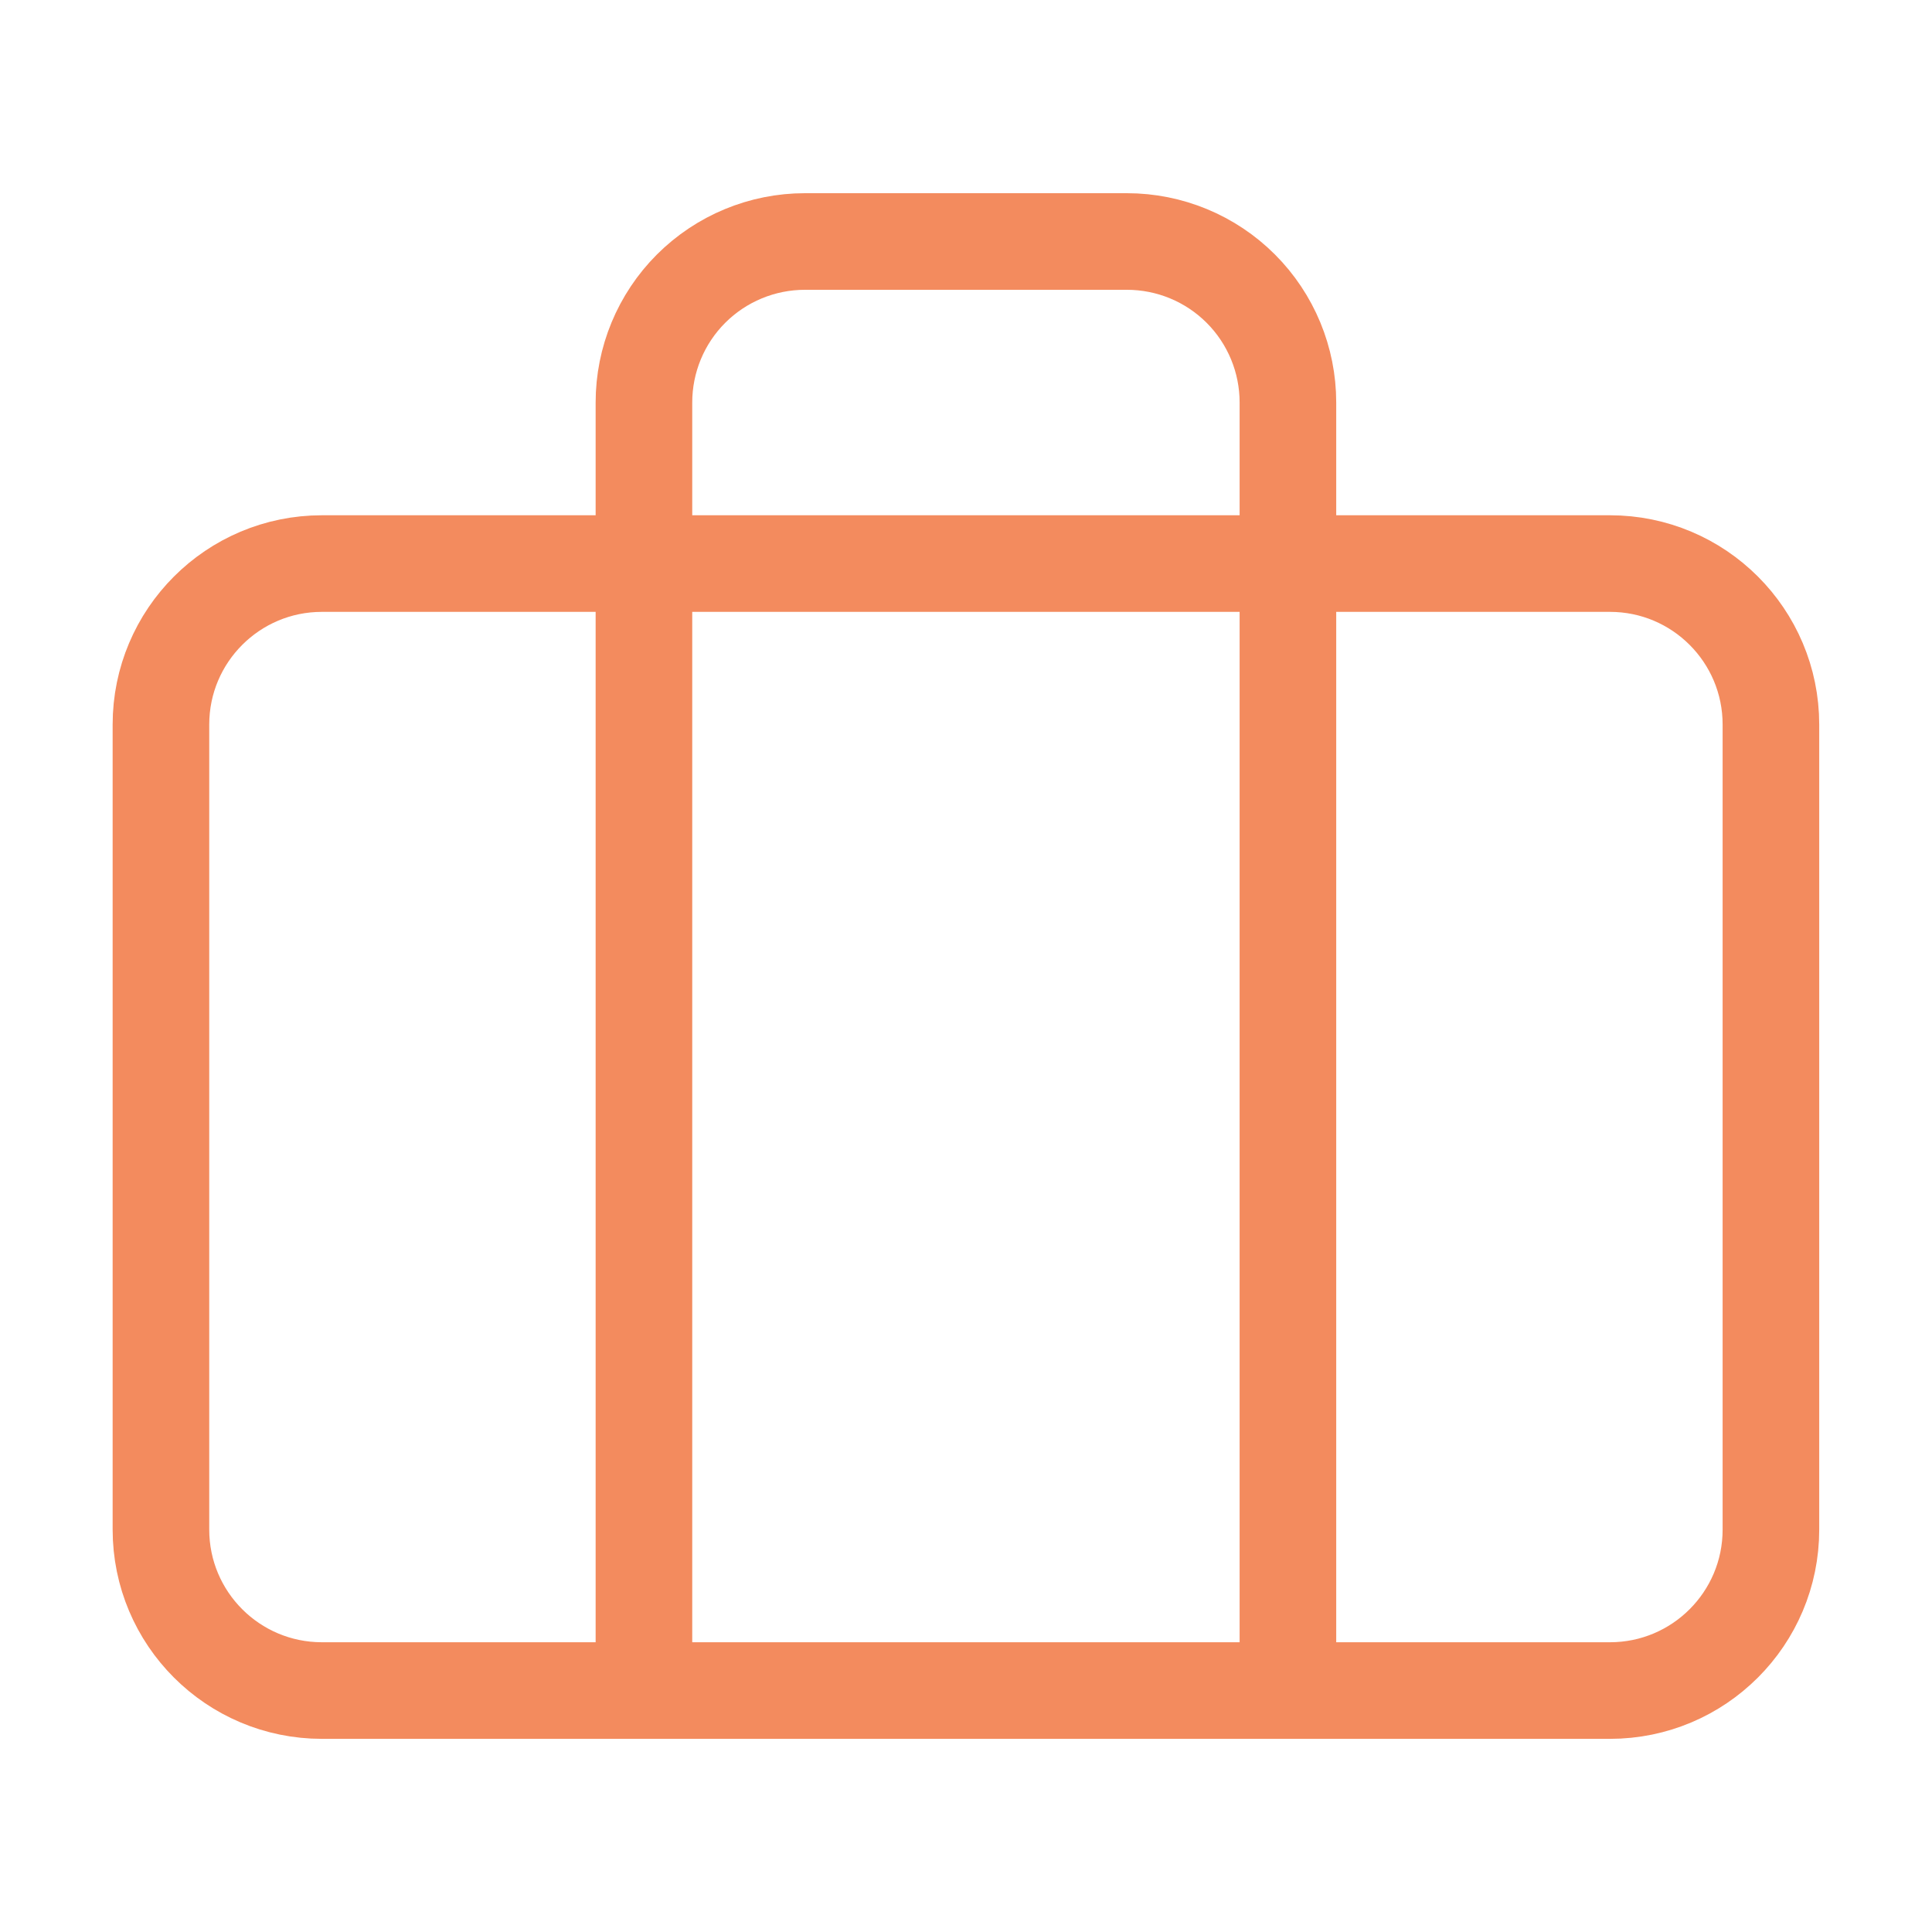
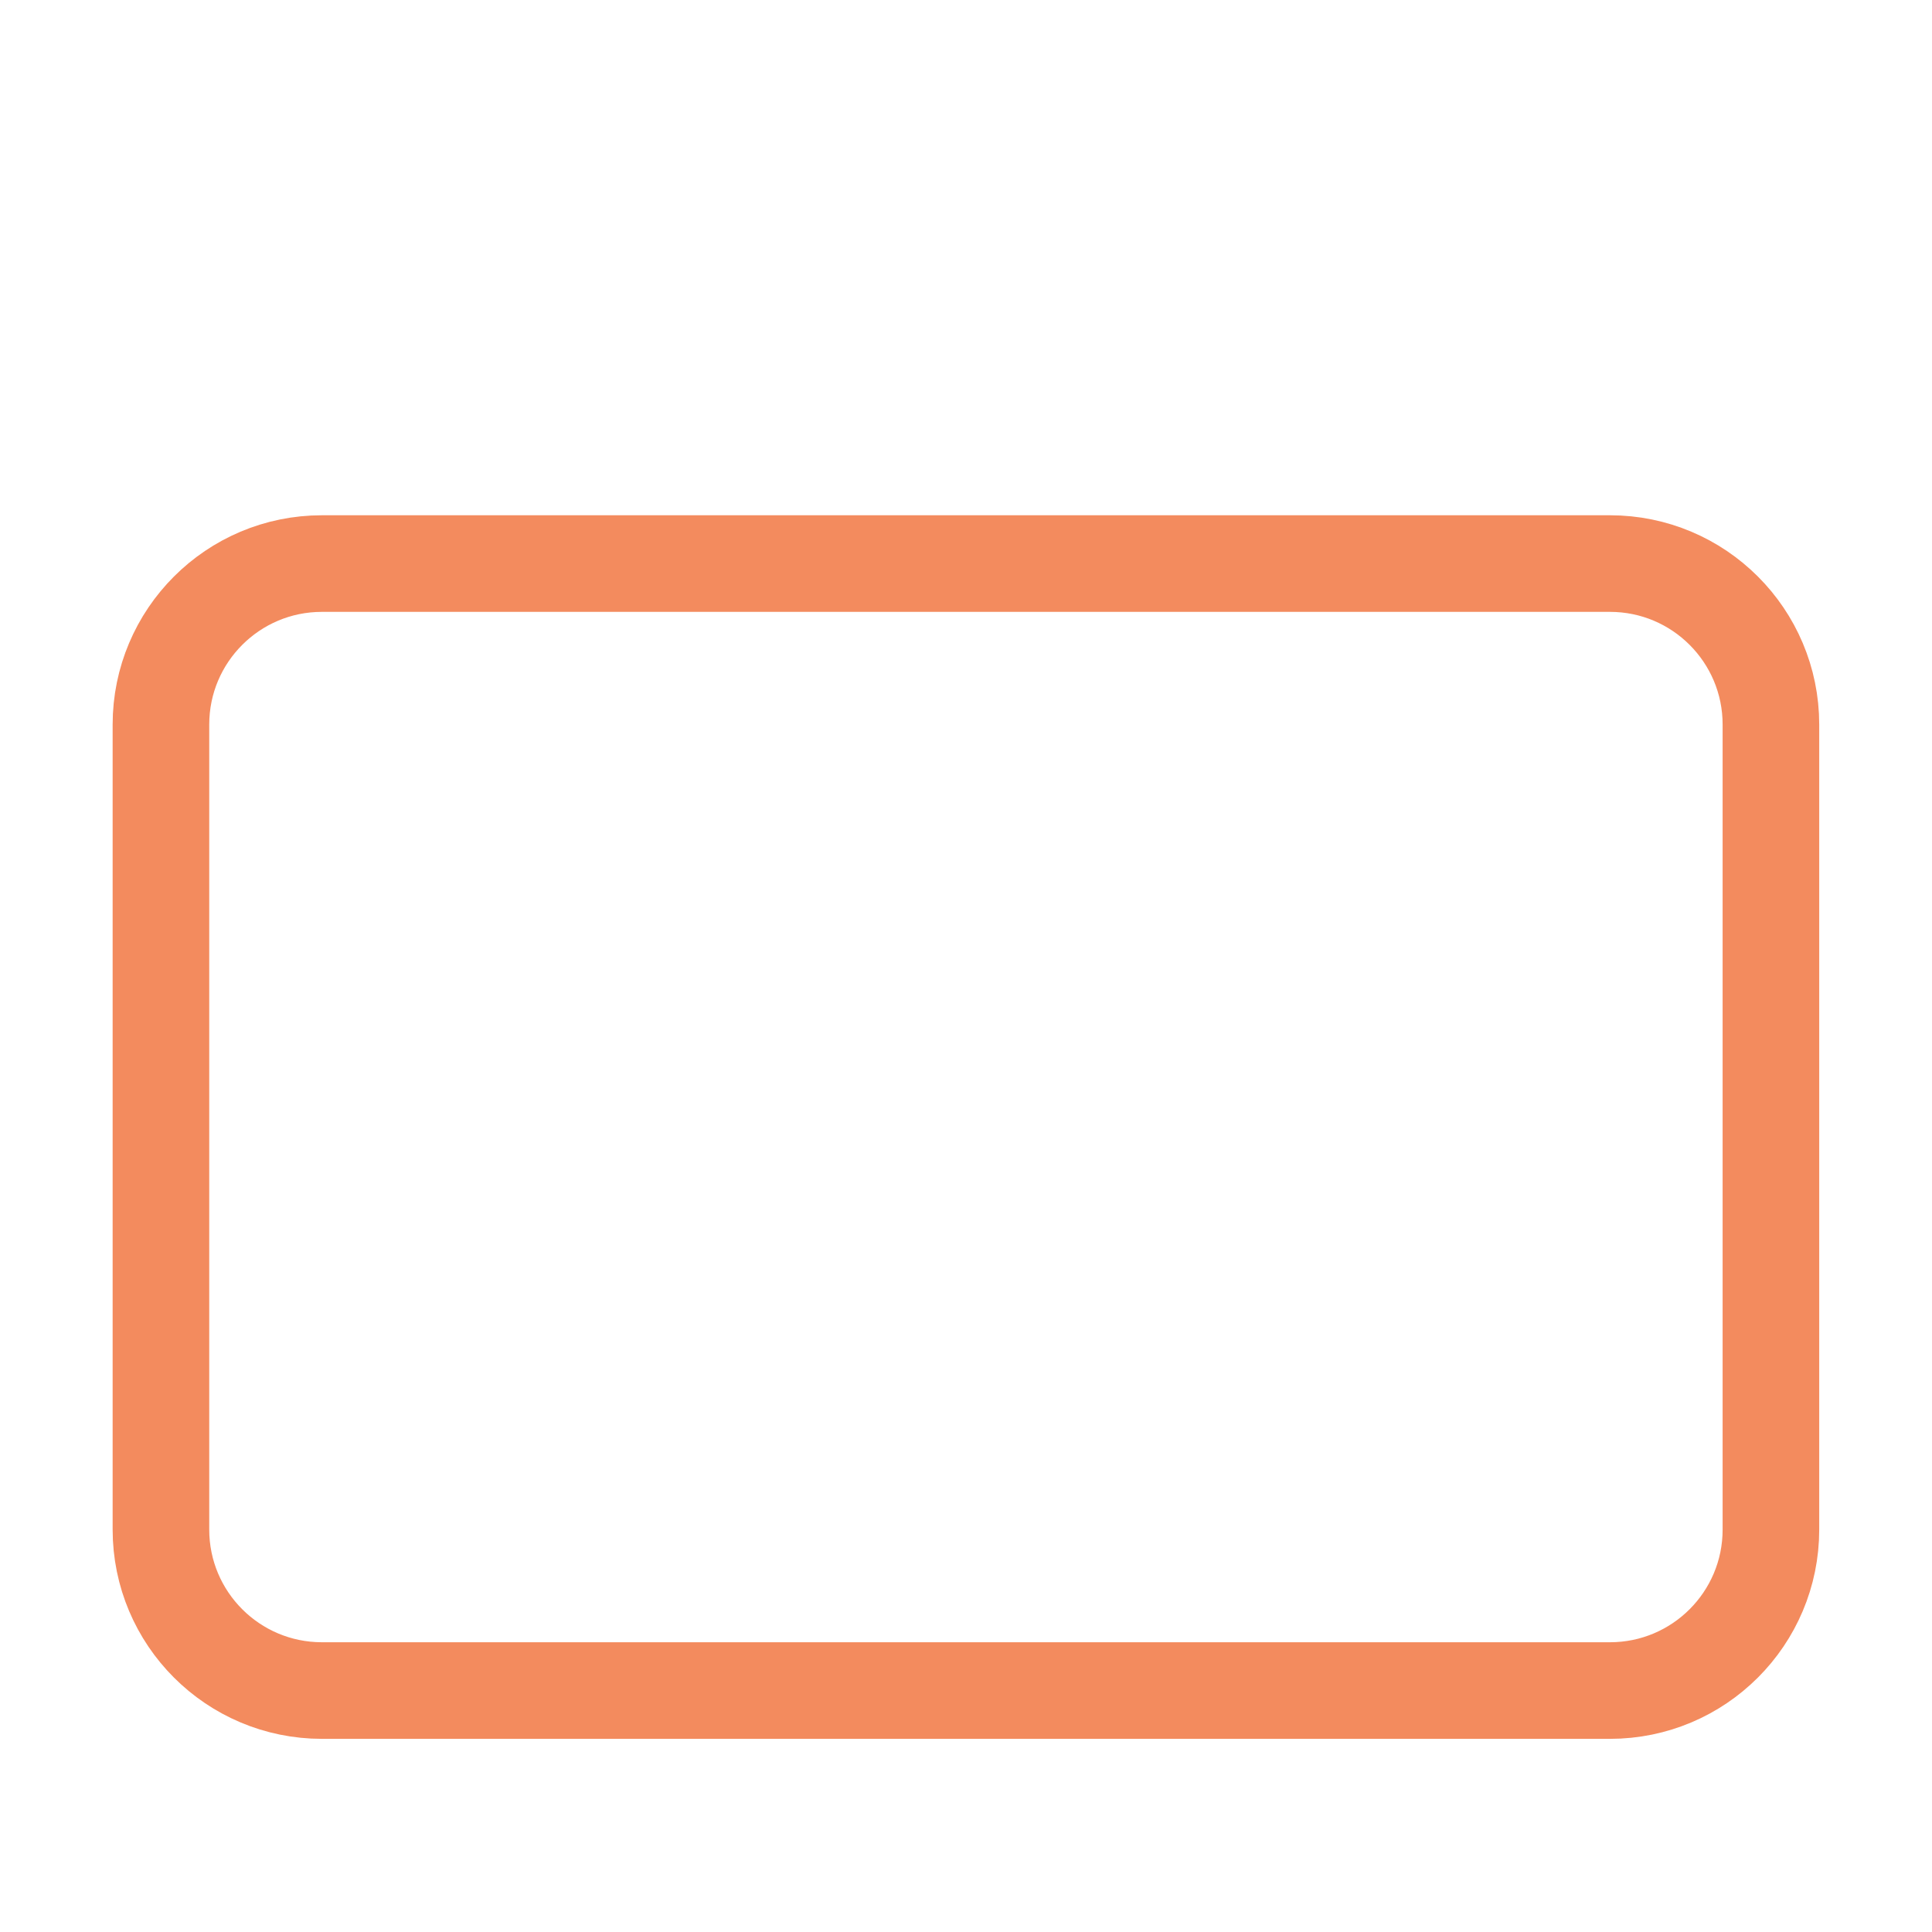
<svg xmlns="http://www.w3.org/2000/svg" width="40" height="40" viewBox="0 0 40 40" fill="none">
  <g id="briefcase">
    <path id="Vector" d="M33.332 11.668H6.665C4.824 11.668 3.332 13.16 3.332 15.001V31.668C3.332 33.509 4.824 35.001 6.665 35.001H33.332C35.173 35.001 36.665 33.509 36.665 31.668V15.001C36.665 13.16 35.173 11.668 33.332 11.668Z" stroke="#F38B5E" stroke-width="2" stroke-linecap="round" stroke-linejoin="round" />
-     <path id="Vector_2" d="M26.665 35V8.333C26.665 7.449 26.314 6.601 25.689 5.976C25.064 5.351 24.216 5 23.332 5H16.665C15.781 5 14.934 5.351 14.308 5.976C13.683 6.601 13.332 7.449 13.332 8.333V35" stroke="#F38B5E" stroke-width="2" stroke-linecap="round" stroke-linejoin="round" />
  </g>
</svg>